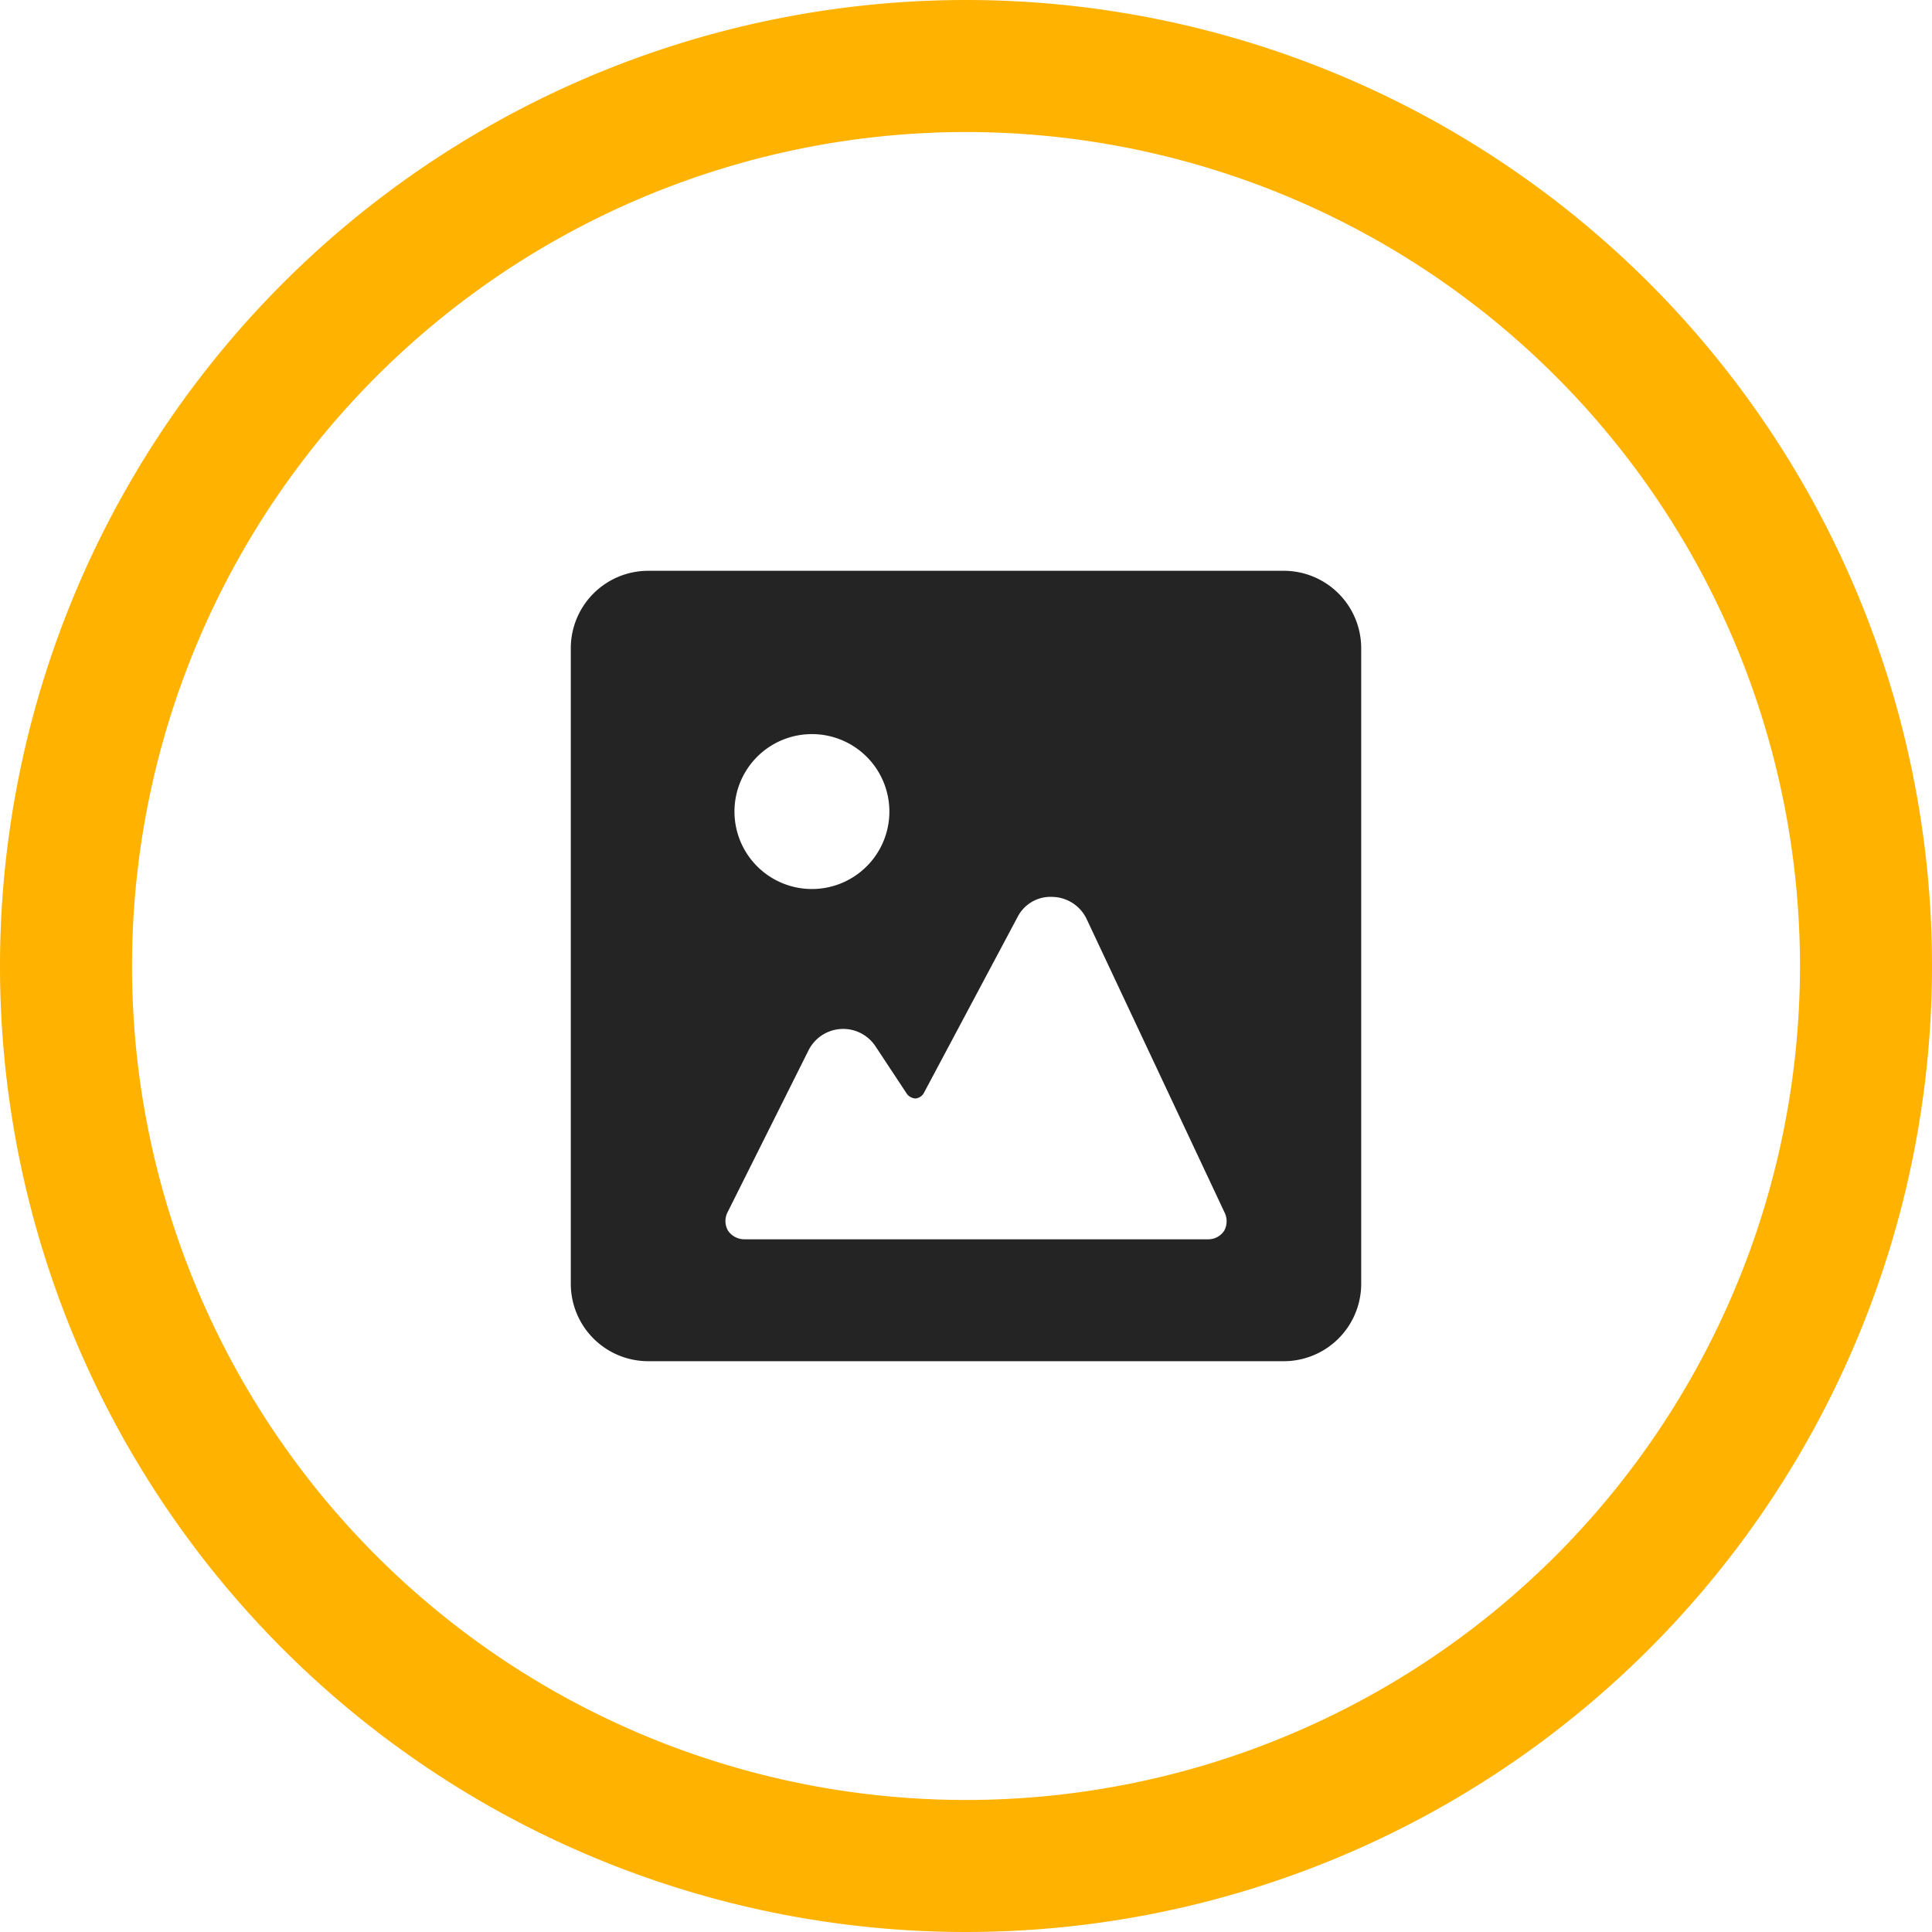
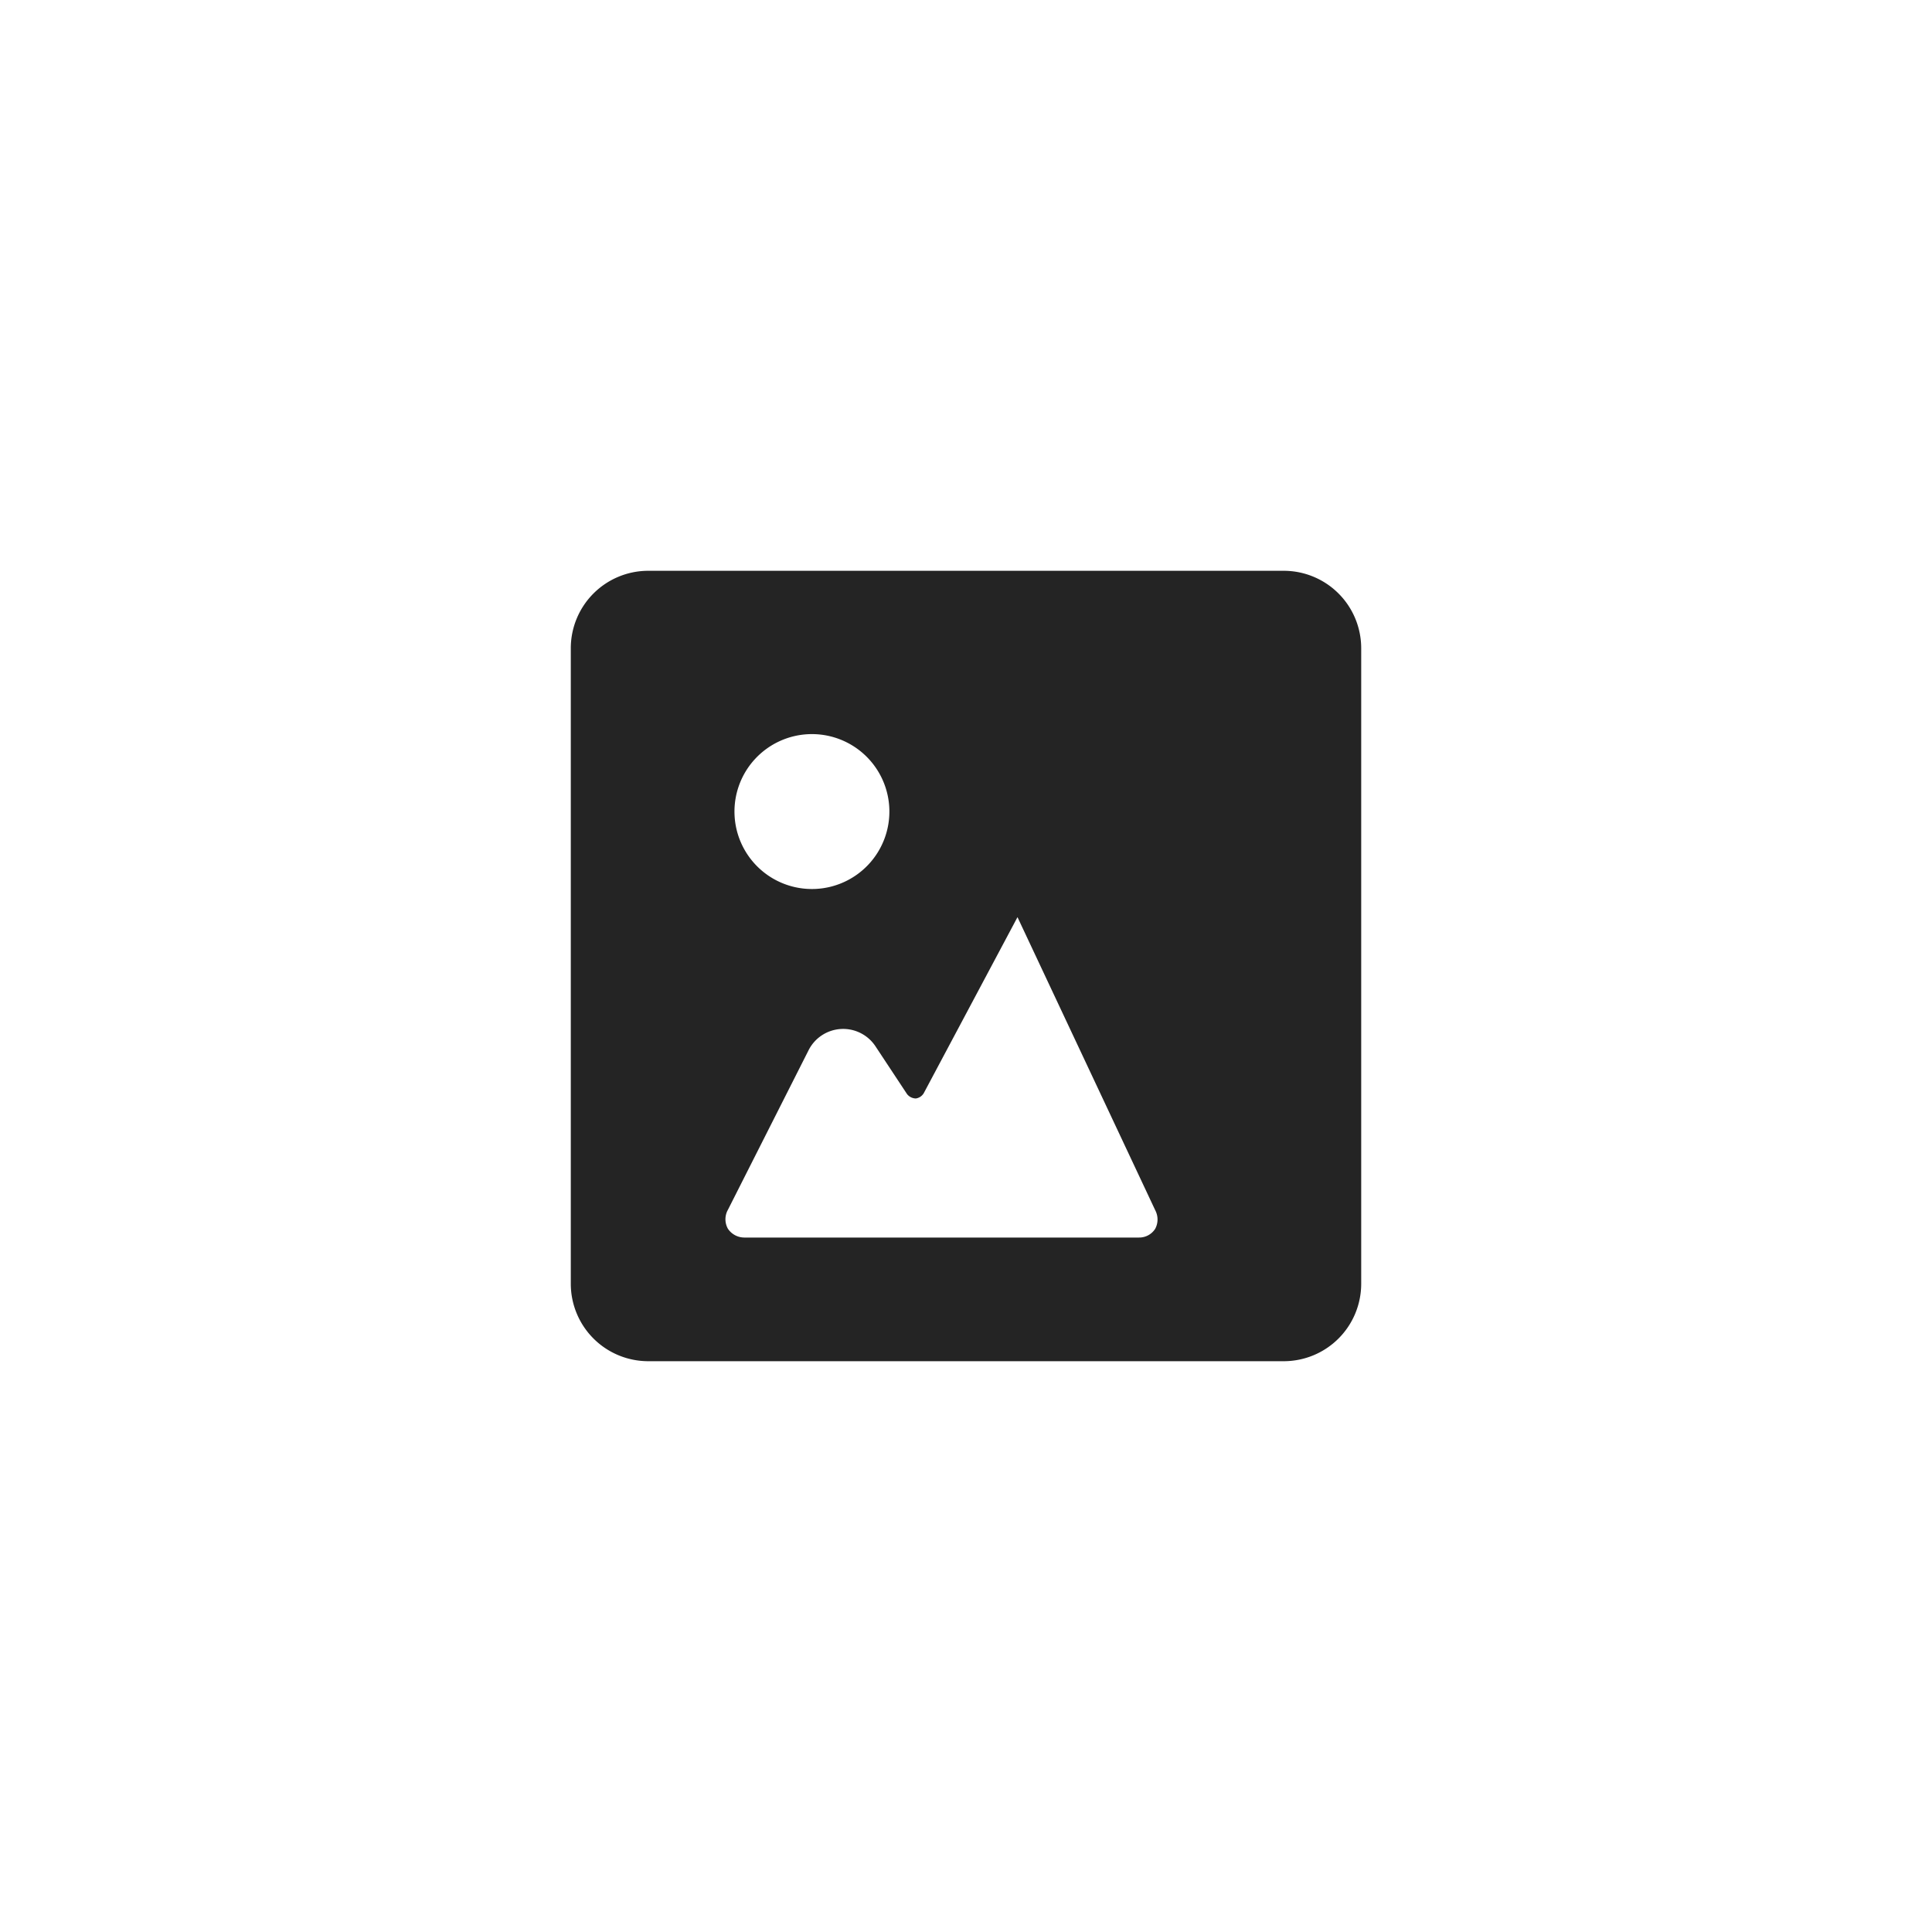
<svg xmlns="http://www.w3.org/2000/svg" id="Marine" viewBox="0 0 43.9 43.9">
  <defs>
    <style>.cls-1{fill:#242424;}.cls-2{fill:none;stroke:#ffb200;stroke-linecap:round;stroke-linejoin:round;stroke-width:3px;}</style>
  </defs>
-   <path class="cls-1" d="M29.68,13.47H15.22a1.76,1.76,0,0,0-1.75,1.75V29.68a1.76,1.76,0,0,0,1.75,1.75H29.68a1.76,1.76,0,0,0,1.75-1.75V15.22A1.76,1.76,0,0,0,29.68,13.47ZM18.87,24.37a.88.88,0,0,1,1.52-.1l.72,1.09a.26.26,0,0,0,.2.1.25.25,0,0,0,.18-.12l2.13-4a.84.84,0,0,1,.8-.46.88.88,0,0,1,.77.5l3.13,6.66a.45.45,0,0,1,0,.42.43.43,0,0,1-.37.2H17.41a.45.45,0,0,1-.37-.2.44.44,0,0,1,0-.43ZM17.19,19A1.76,1.76,0,1,1,19,20.7,1.76,1.76,0,0,1,17.19,19Z" transform="translate(-0.5 -0.5)" />
-   <path id="Stroke-188" class="cls-2" d="M22.45,2A20.45,20.45,0,1,1,2,22.45,20.46,20.46,0,0,1,22.45,2Z" transform="translate(-0.5 -0.5)" />
+   <path class="cls-1" d="M29.68,13.47H15.22a1.76,1.76,0,0,0-1.75,1.75V29.68a1.76,1.76,0,0,0,1.75,1.75H29.68a1.76,1.76,0,0,0,1.75-1.75V15.22A1.76,1.76,0,0,0,29.68,13.47ZM18.87,24.37a.88.88,0,0,1,1.52-.1l.72,1.09a.26.26,0,0,0,.2.1.25.25,0,0,0,.18-.12l2.13-4l3.13,6.66a.45.45,0,0,1,0,.42.43.43,0,0,1-.37.2H17.41a.45.45,0,0,1-.37-.2.44.44,0,0,1,0-.43ZM17.19,19A1.76,1.76,0,1,1,19,20.7,1.76,1.76,0,0,1,17.19,19Z" transform="translate(-0.5 -0.5)" />
</svg>